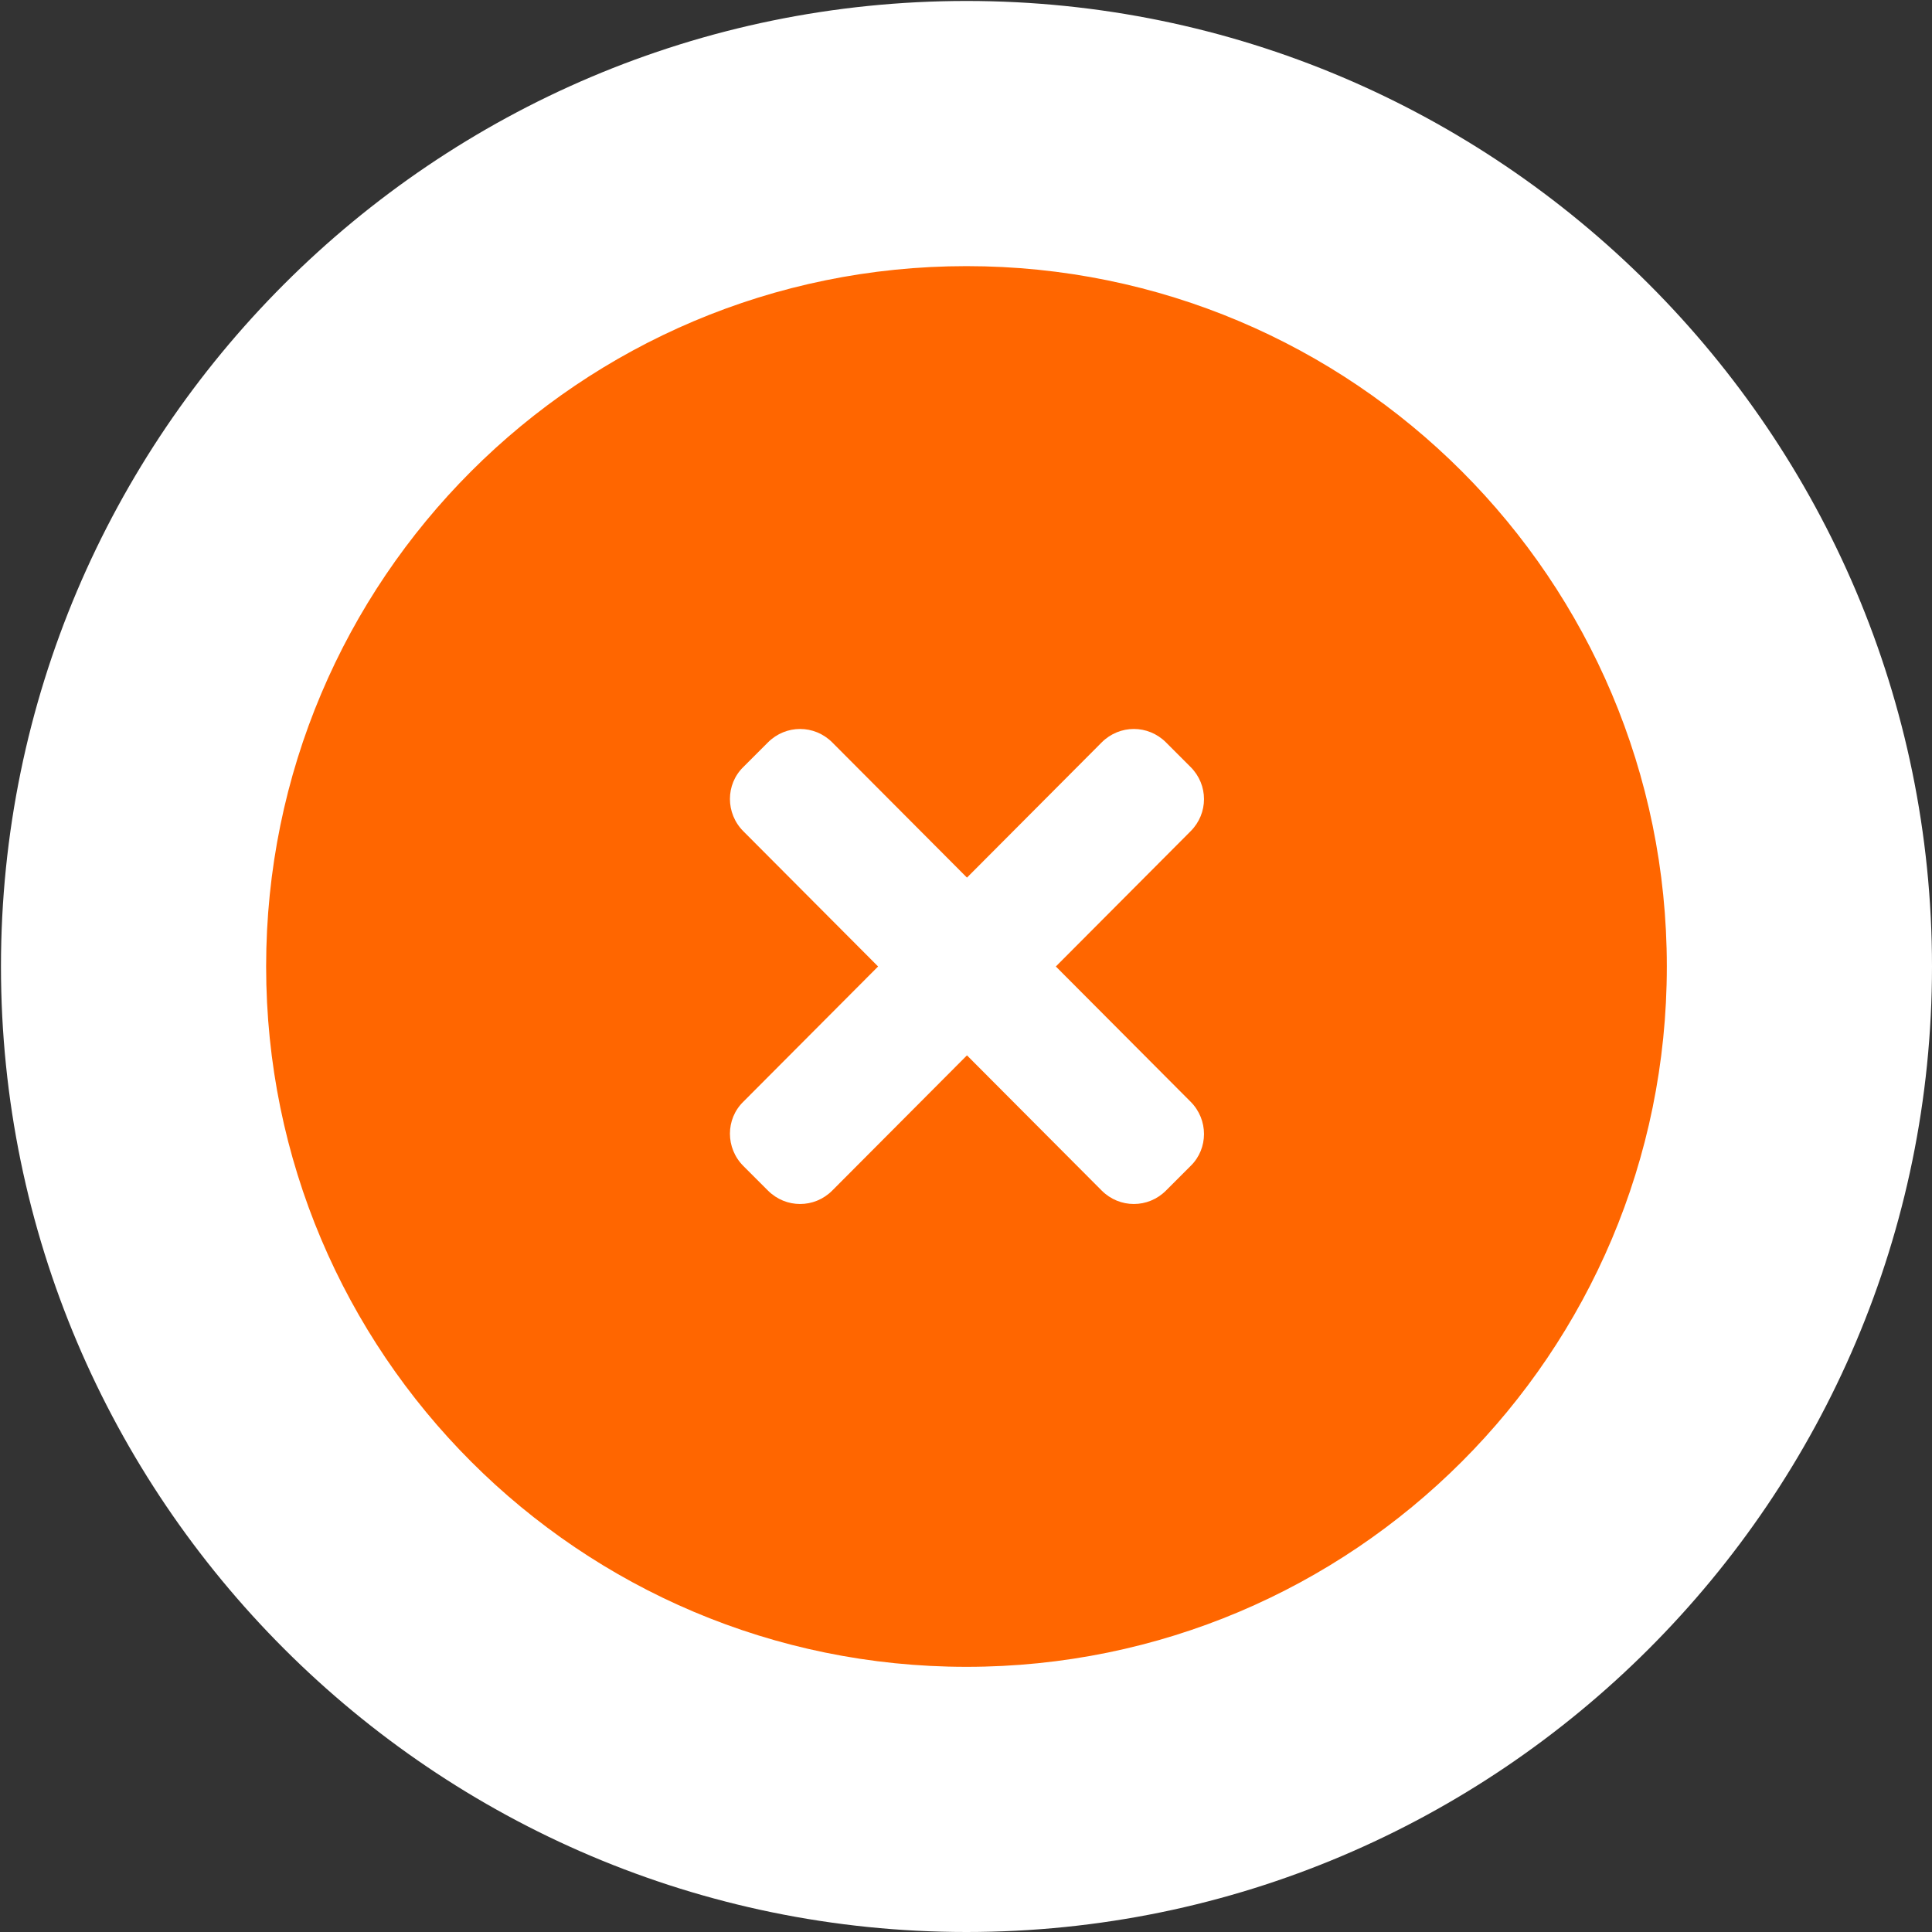
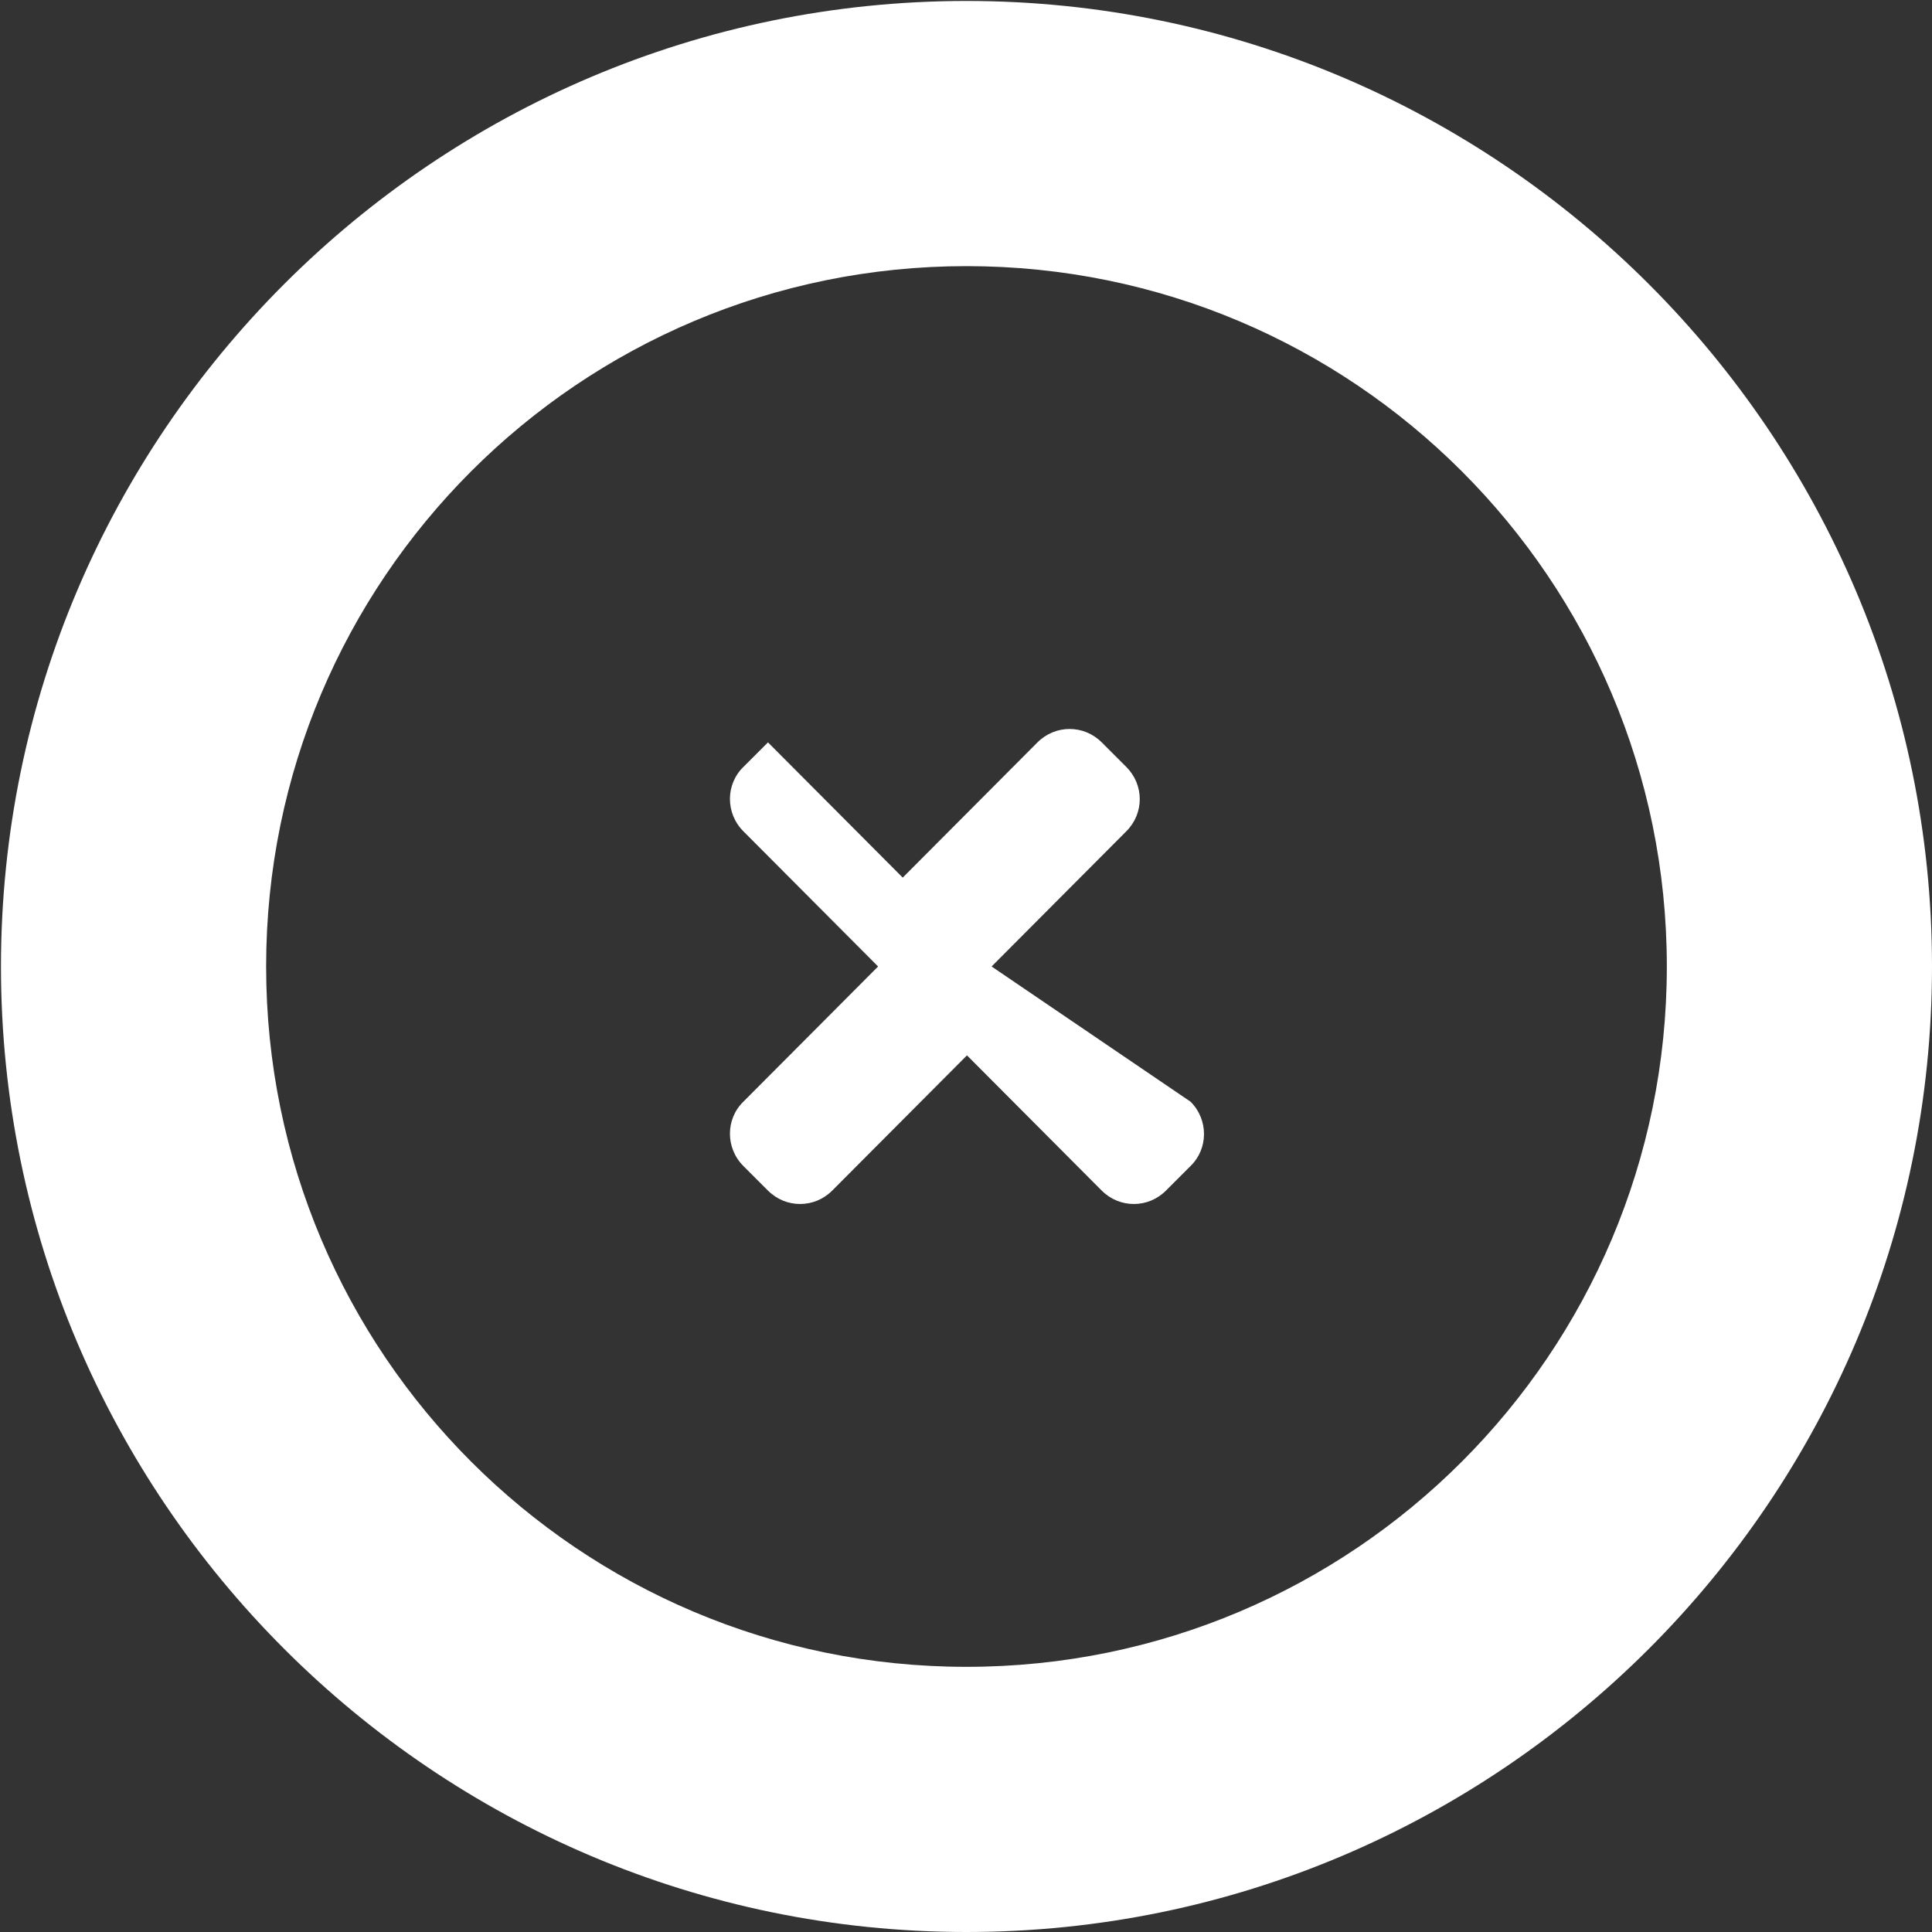
<svg xmlns="http://www.w3.org/2000/svg" version="1.1" id="Ebene_1" x="0px" y="0px" viewBox="0 0 400 400" style="enable-background:new 0 0 400 400;" xml:space="preserve">
  <rect x="0" y="0" width="400" height="400" fill="#333333" stroke="none" />
  <style type="text/css">
	.st0{fill-rule:evenodd;clip-rule:evenodd;fill:#FF6600;}
	.st1{fill:#FFFFFF;}
	.st2{fill-rule:evenodd;clip-rule:evenodd;fill:#FFFFFF;}
</style>
  <g>
    <g>
-       <circle class="st0" cx="200.1" cy="200.1" r="172.5" />
      <path class="st1" d="M200.1,55.1c80.1,0,145,64.9,145,145s-64.9,145-145,145c-80.1,0-145-64.9-145-145S120,55.1,200.1,55.1     M200.1,0.2C89.9,0.2,0.2,89.9,0.2,200.1S89.9,400,200.1,400S400,310.3,400,200.1S310.3,0.2,200.1,0.2L200.1,0.2z" />
    </g>
  </g>
  <g>
-     <path class="st2" d="M246.5,228.1c3.7,3.7,3.7,9.7,0,13.3l-5.1,5.1c-3.7,3.7-9.6,3.7-13.3,0l-27.9-28l-27.9,28   c-3.7,3.7-9.6,3.7-13.3,0l-5.1-5.1c-3.7-3.7-3.7-9.7,0-13.3l27.9-28l-27.9-28c-3.7-3.7-3.7-9.7,0-13.3l5.1-5.1   c3.7-3.7,9.6-3.7,13.3,0l27.9,28l27.9-28c3.7-3.7,9.6-3.7,13.3,0l5.1,5.1c3.7,3.7,3.7,9.6,0,13.3l-27.9,28L246.5,228.1z" />
+     <path class="st2" d="M246.5,228.1c3.7,3.7,3.7,9.7,0,13.3l-5.1,5.1c-3.7,3.7-9.6,3.7-13.3,0l-27.9-28l-27.9,28   c-3.7,3.7-9.6,3.7-13.3,0l-5.1-5.1c-3.7-3.7-3.7-9.7,0-13.3l27.9-28l-27.9-28c-3.7-3.7-3.7-9.7,0-13.3l5.1-5.1   l27.9,28l27.9-28c3.7-3.7,9.6-3.7,13.3,0l5.1,5.1c3.7,3.7,3.7,9.6,0,13.3l-27.9,28L246.5,228.1z" />
  </g>
</svg>